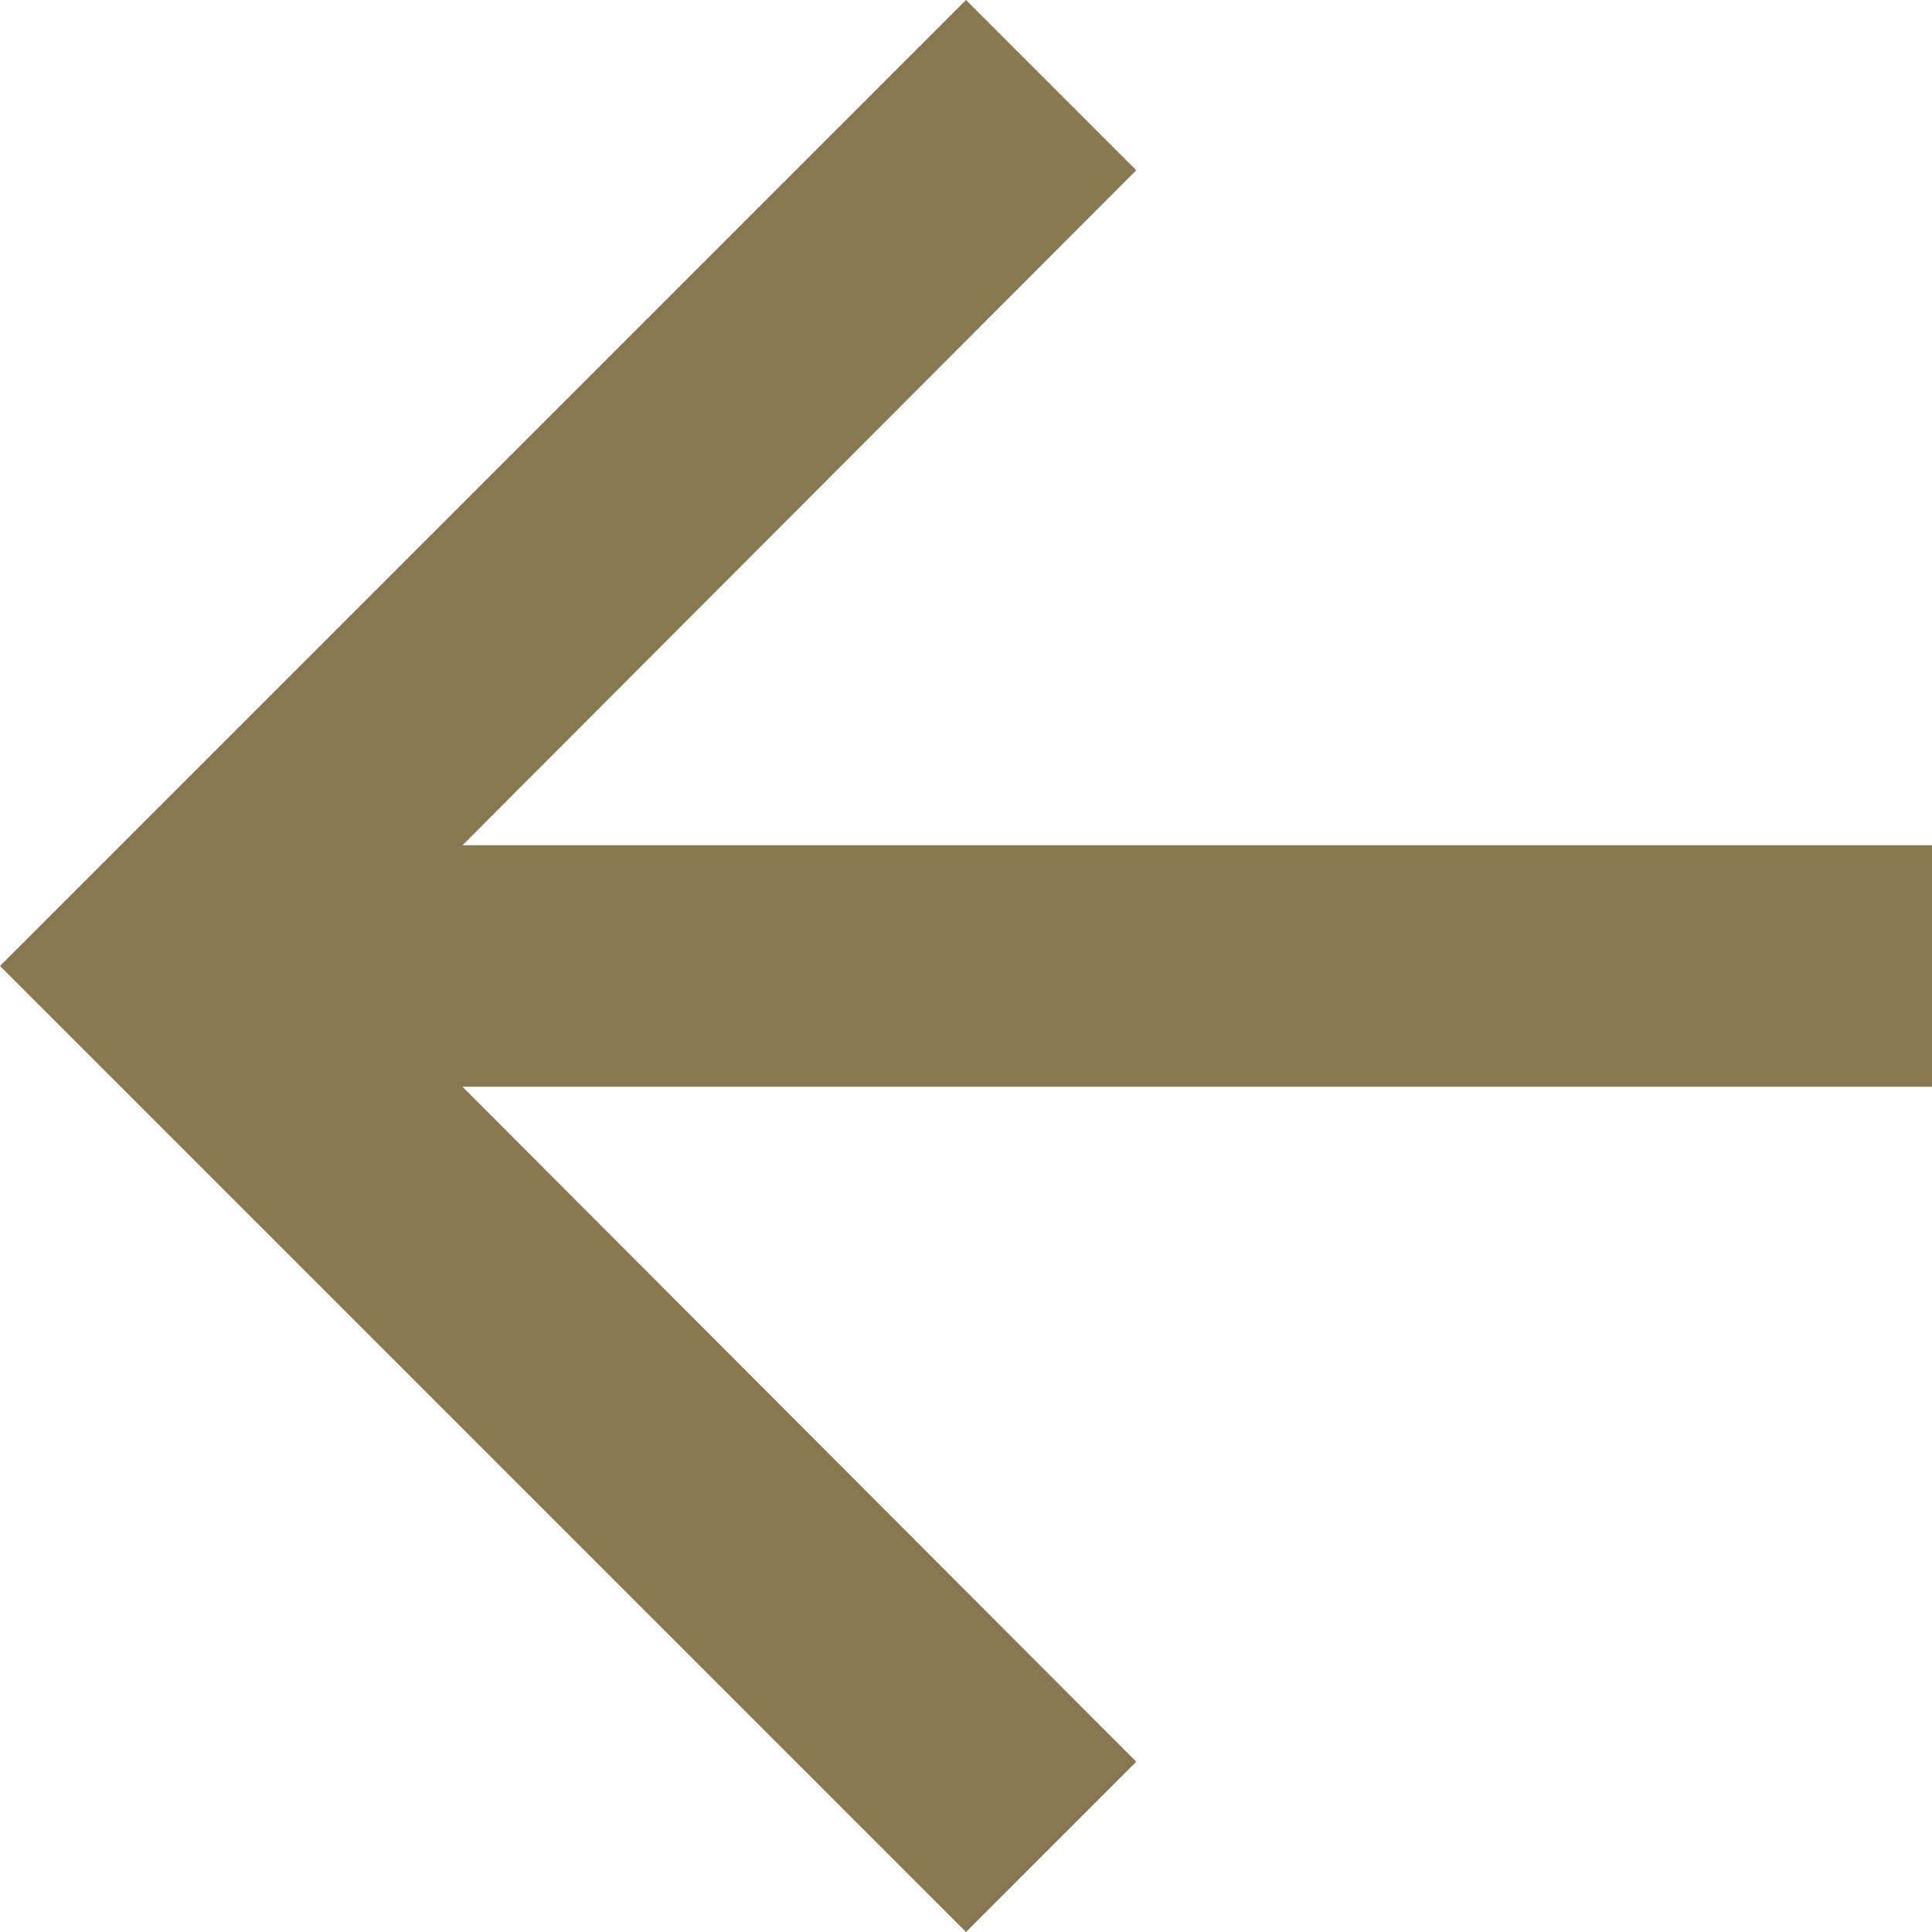
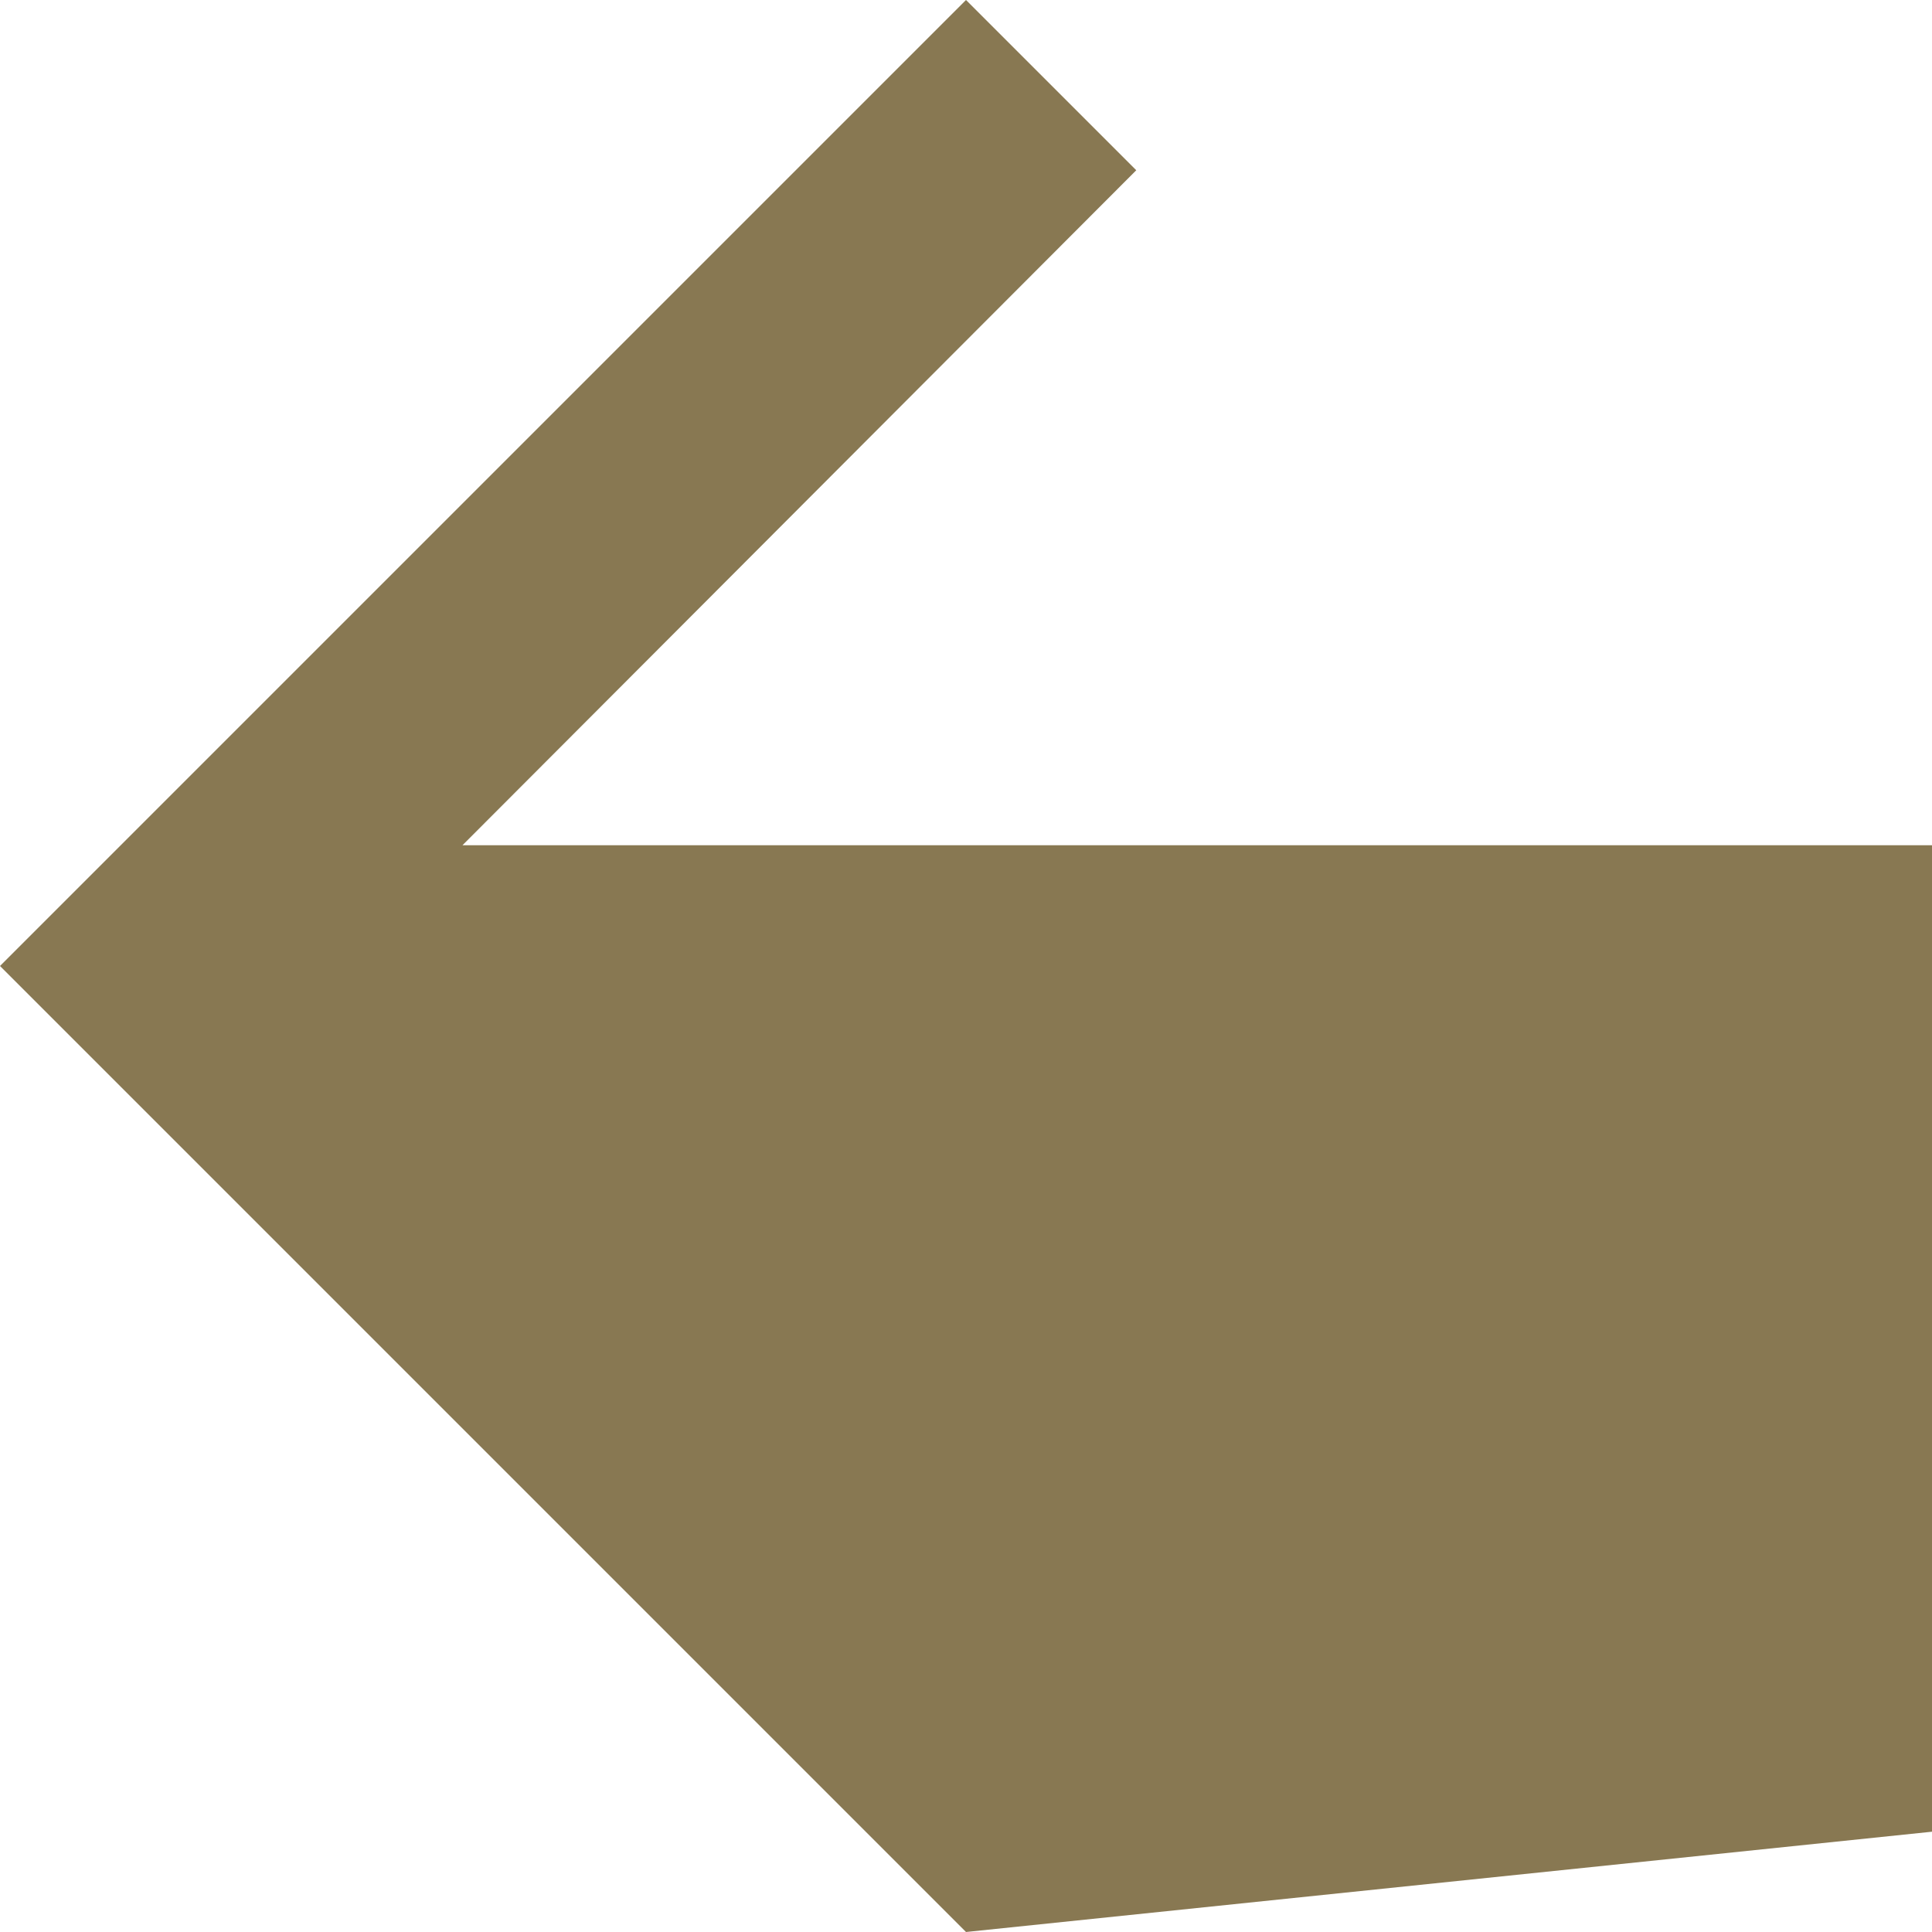
<svg xmlns="http://www.w3.org/2000/svg" width="16" height="16" viewBox="0 0 16 16">
-   <path id="arrowLeft-green" d="M12,4l1.41,1.41L7.83,11H20v2H7.83l5.58,5.59L12,20,4,12Z" transform="translate(-4 -4)" fill="#887852" />
+   <path id="arrowLeft-green" d="M12,4l1.41,1.41L7.83,11H20v2l5.58,5.59L12,20,4,12Z" transform="translate(-4 -4)" fill="#887852" />
</svg>